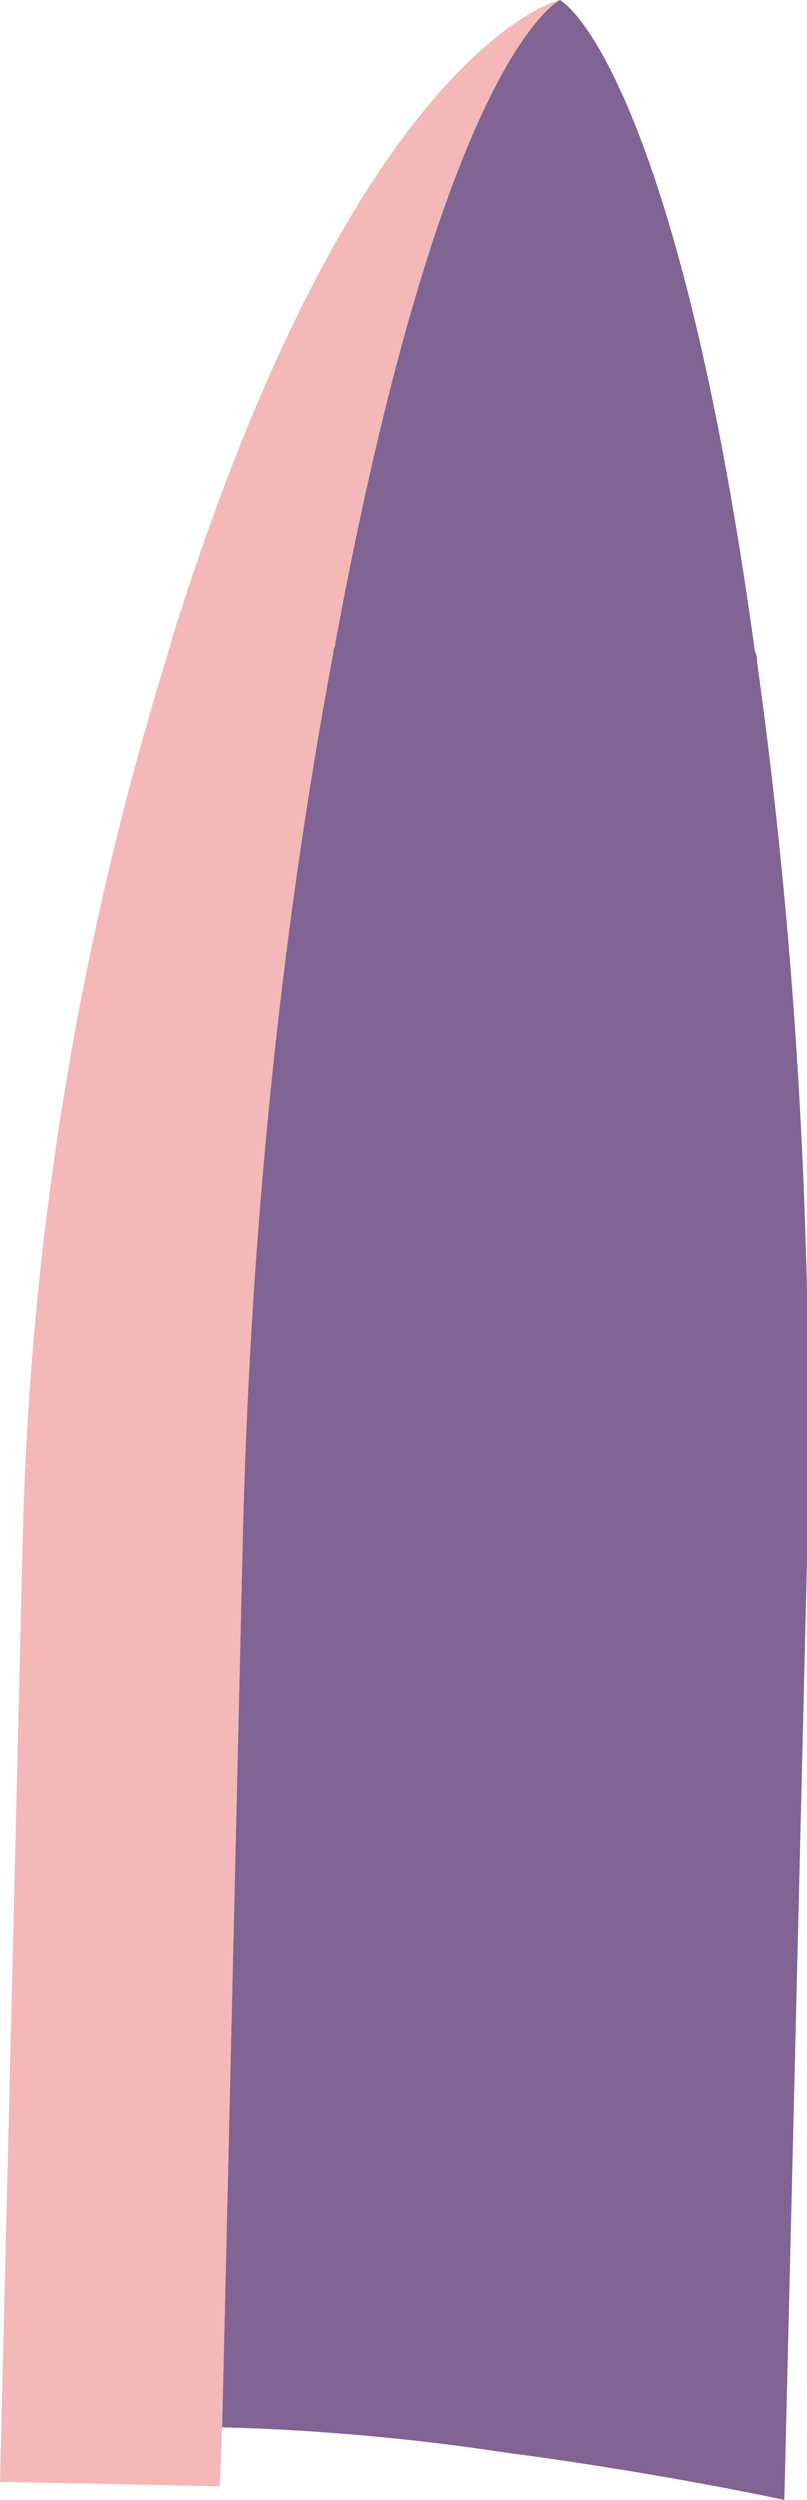
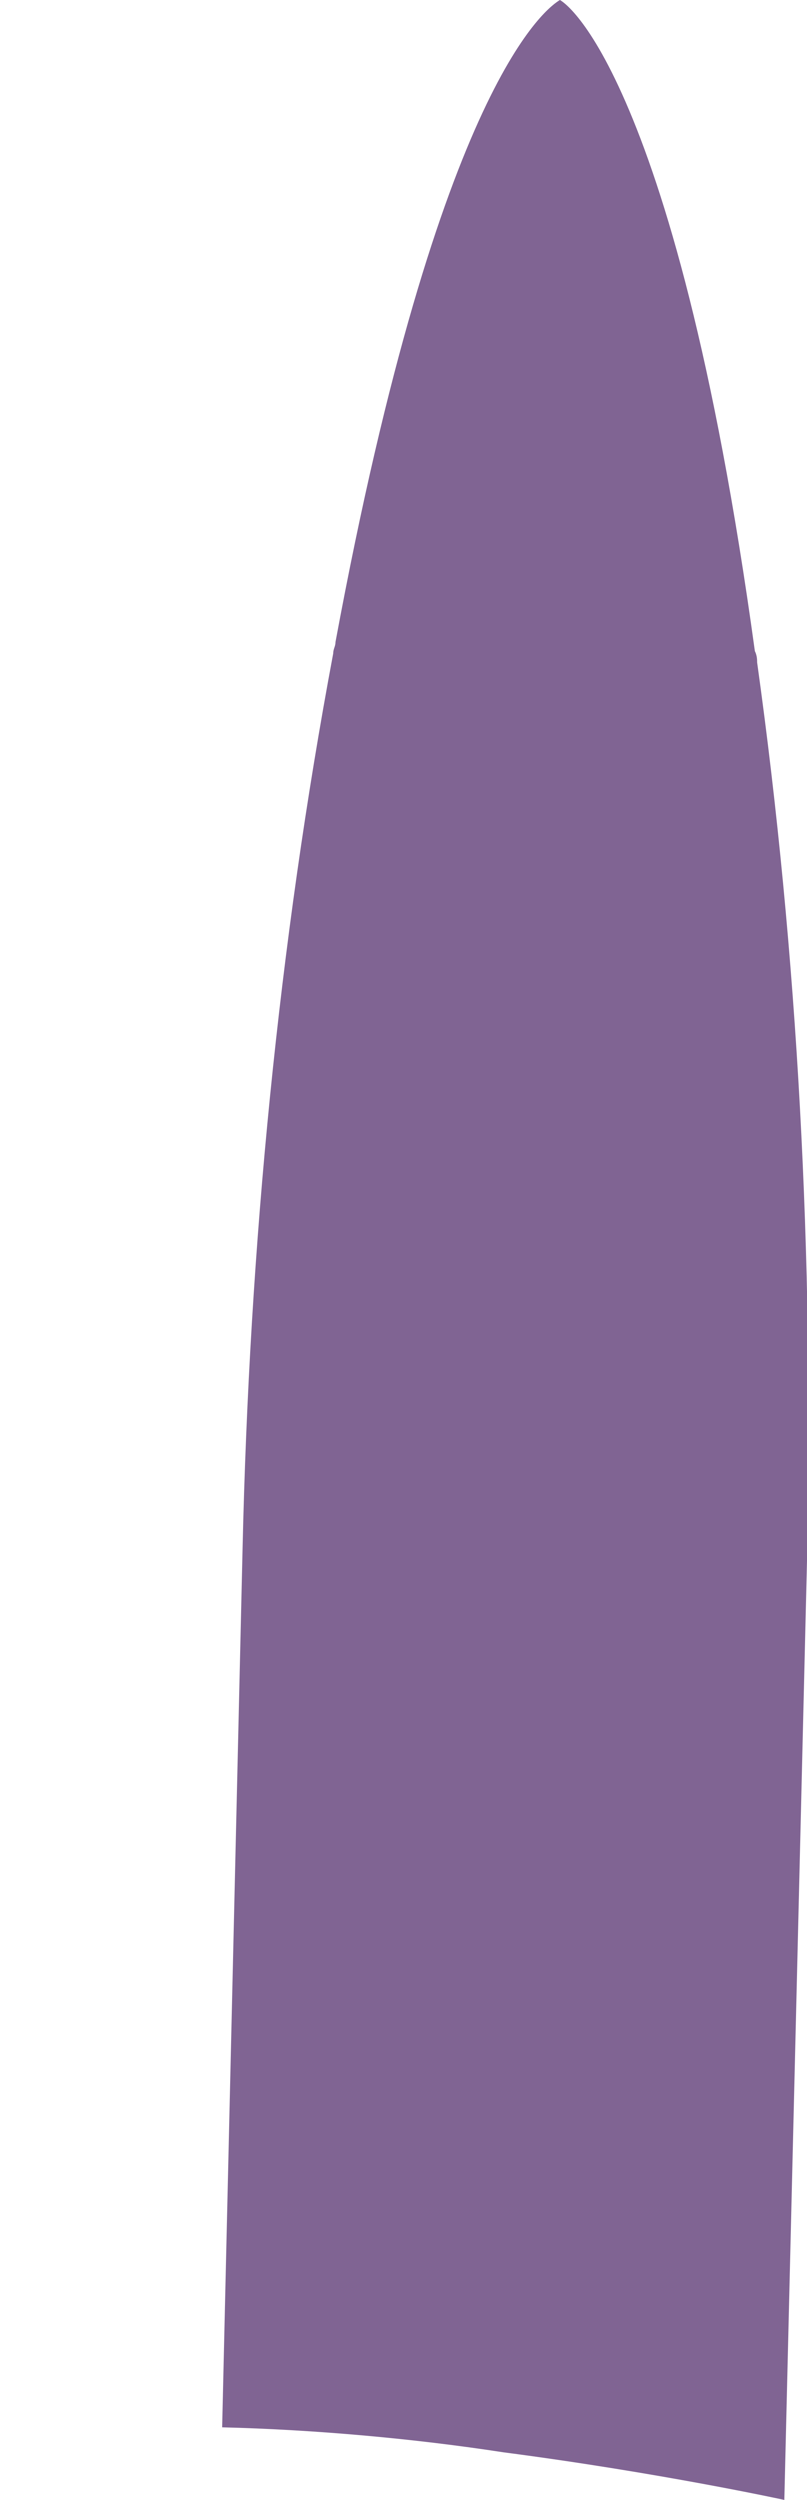
<svg xmlns="http://www.w3.org/2000/svg" viewBox="0 0 35.6 110.2">
-   <path d="M24.7 0c-.5.3-5.3 3.5-9.9 28.3 0 .2-.1.3-.1.5-2.4 12.8-3.7 26.1-4 39.5L9.8 107l-.1 2.6-9.7-.2L1 68c.3-13.4 2.5-26.7 6.5-39.5 0-.1.1-.3.1-.4C15.4 3.2 23.9.2 24.7 0z" fill="#f4b8b9" />
  <path d="M33.4 29.2c0-.1 0-.3-.1-.5-1.8-13.1-4-20.3-5.7-24.2C25.9.6 24.7 0 24.7 0c-.5.3-5.3 3.5-9.9 28.3 0 .2-.1.3-.1.5-2.4 12.8-3.7 26.1-4 39.5L9.8 107c4.1.1 8.5.5 12.4 1.1 6.9.9 12.4 2.1 12.4 2.1l1-41.4c.3-13.4-.4-26.7-2.2-39.6z" fill="#806493" />
</svg>